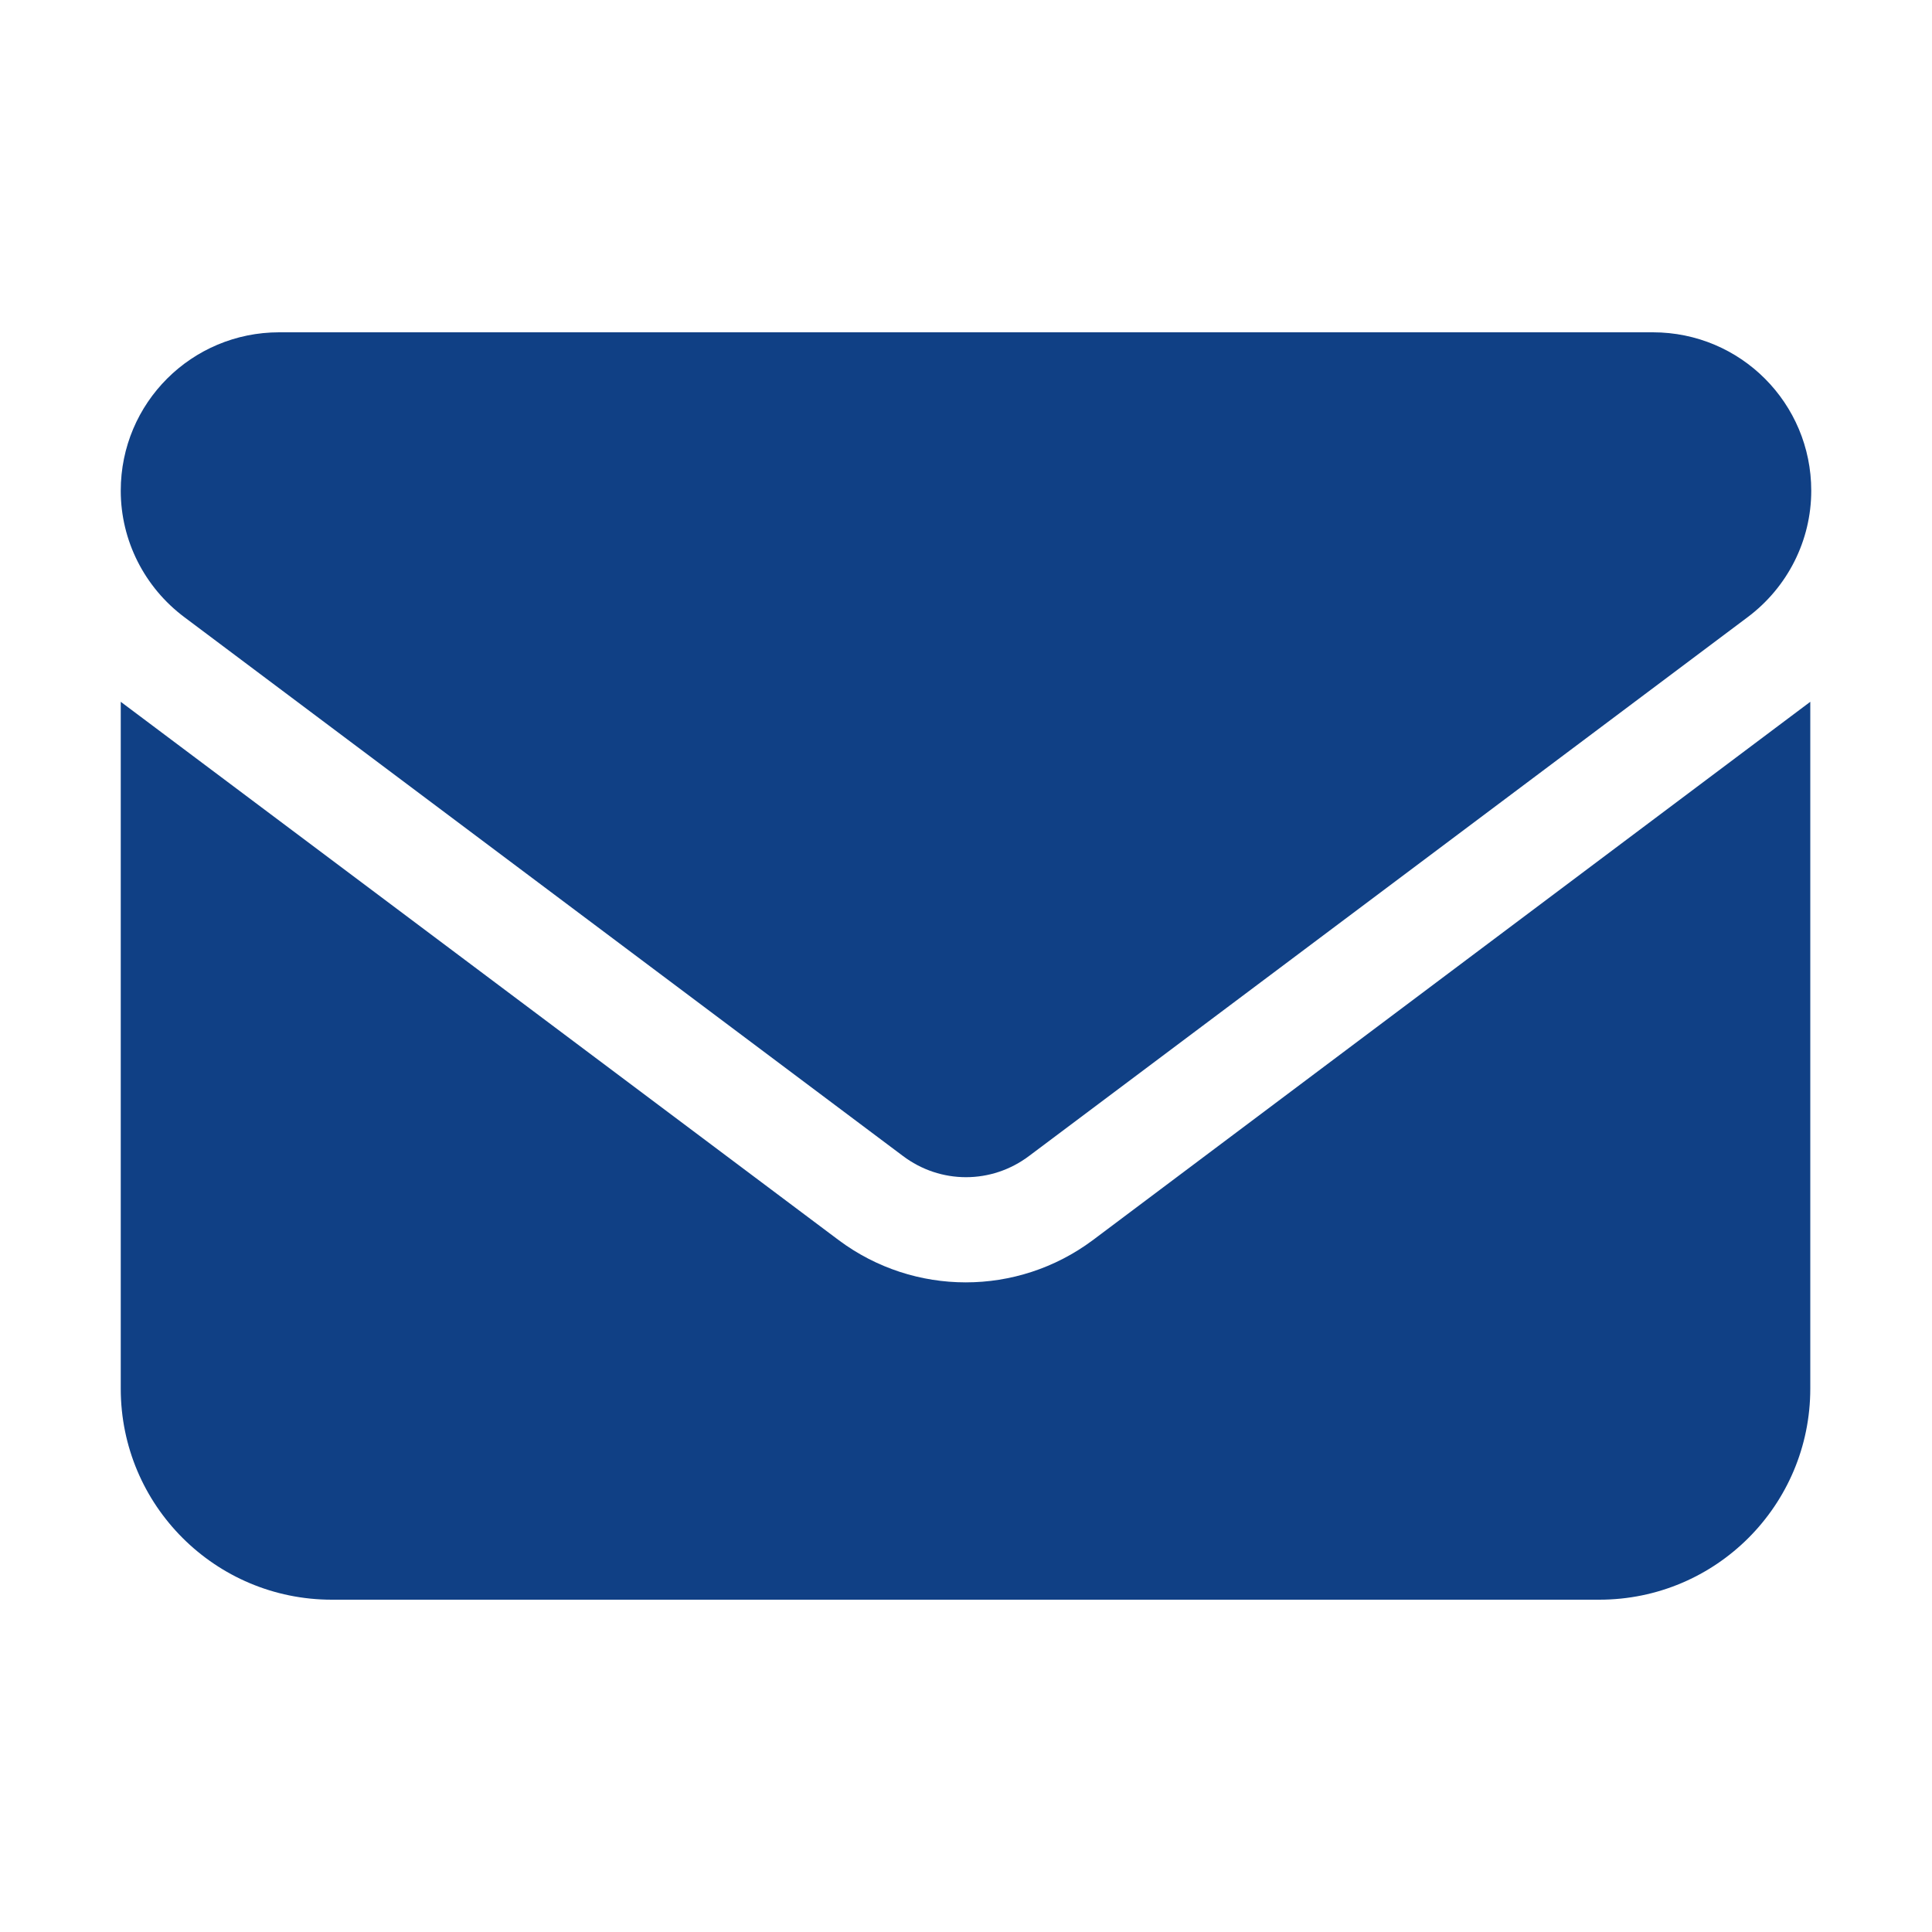
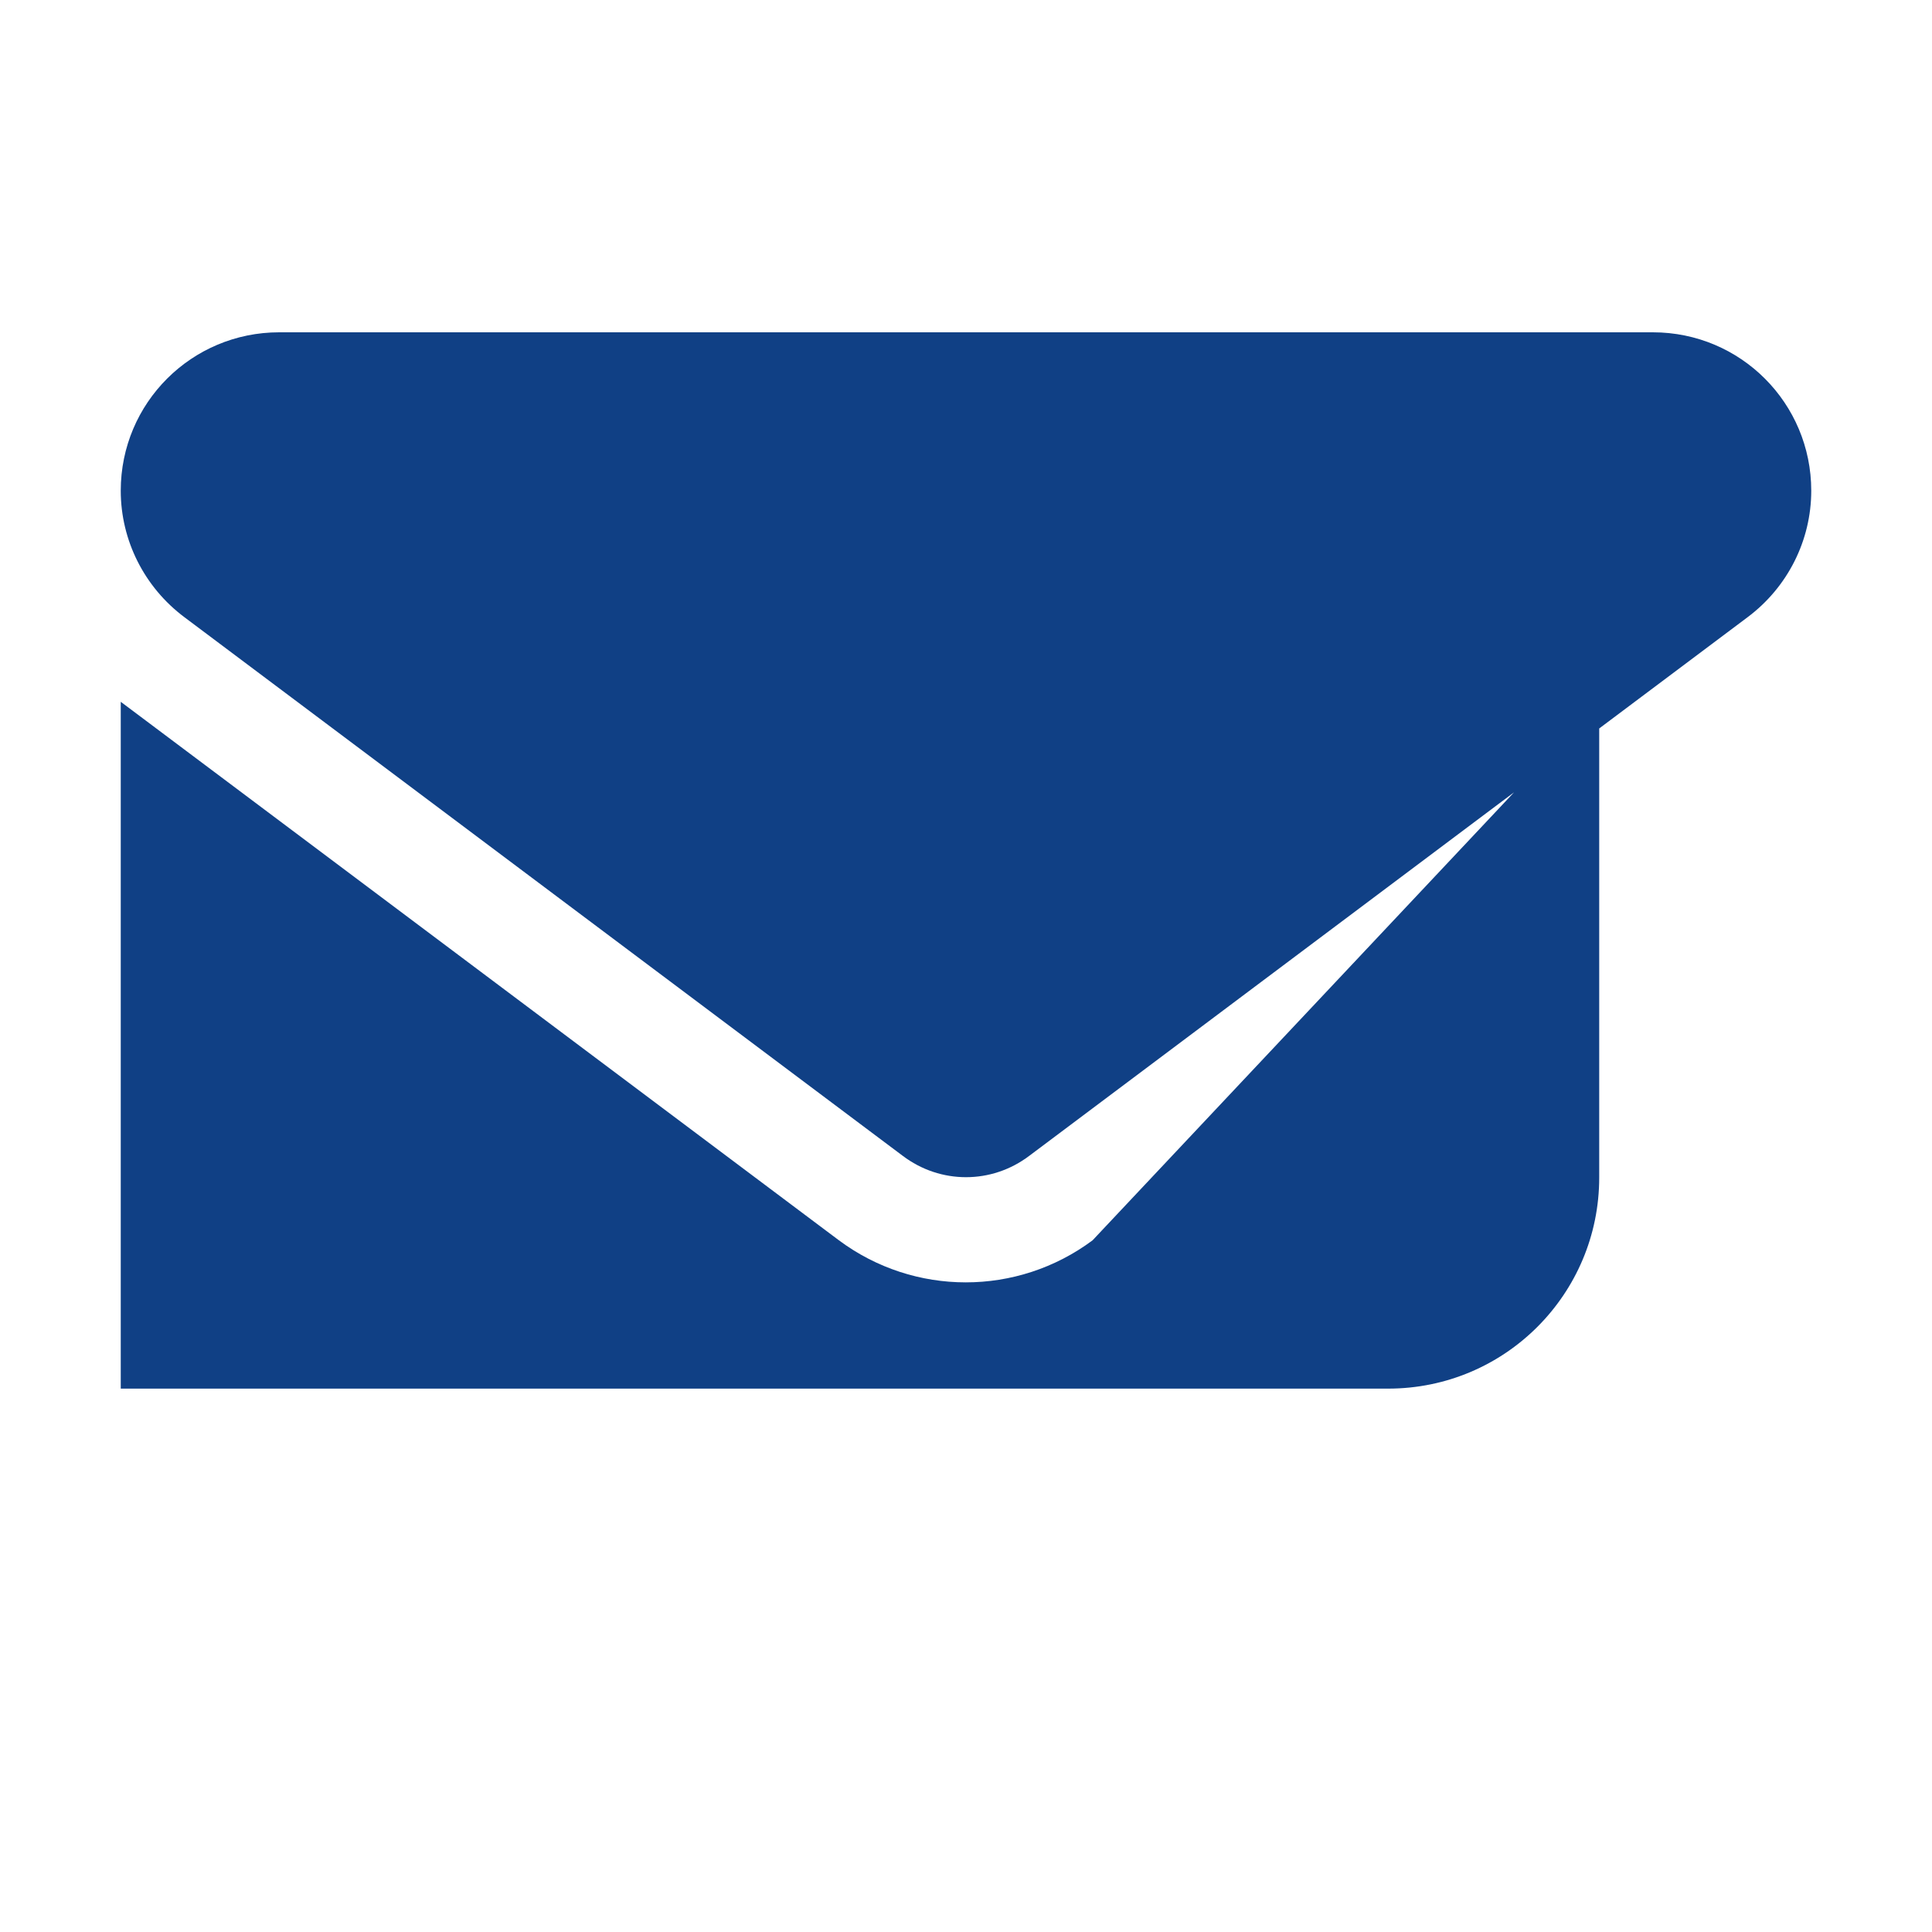
<svg xmlns="http://www.w3.org/2000/svg" version="1.1" id="Capa_1" x="0px" y="0px" viewBox="100 -100 400 400" style="enable-background:new 100 -100 400 400;" xml:space="preserve">
  <style type="text/css">
	.st0{fill:#104085;}
</style>
-   <path class="st0" d="M157.8-31.2c-18.1,0-32.8,14.6-32.8,32.8c0,10.3,4.9,20,13.2,26.2l148.7,111.5c7.8,5.9,18.4,5.9,26.2,0  L461.8,27.8c8.3-6.2,13.2-15.9,13.2-26.2c0-18.1-14.6-32.8-32.8-32.8C442.1-31.2,157.8-31.2,157.8-31.2z M125,45.3v142.2  c0,24.2,19.6,43.7,43.7,43.7h262.4c24.2,0,43.7-19.6,43.7-43.7V45.3L326.2,156.8c-15.6,11.6-36.9,11.6-52.5,0L125,45.3z" />
+   <path class="st0" d="M157.8-31.2c-18.1,0-32.8,14.6-32.8,32.8c0,10.3,4.9,20,13.2,26.2l148.7,111.5c7.8,5.9,18.4,5.9,26.2,0  L461.8,27.8c8.3-6.2,13.2-15.9,13.2-26.2c0-18.1-14.6-32.8-32.8-32.8C442.1-31.2,157.8-31.2,157.8-31.2z M125,45.3v142.2  h262.4c24.2,0,43.7-19.6,43.7-43.7V45.3L326.2,156.8c-15.6,11.6-36.9,11.6-52.5,0L125,45.3z" />
</svg>